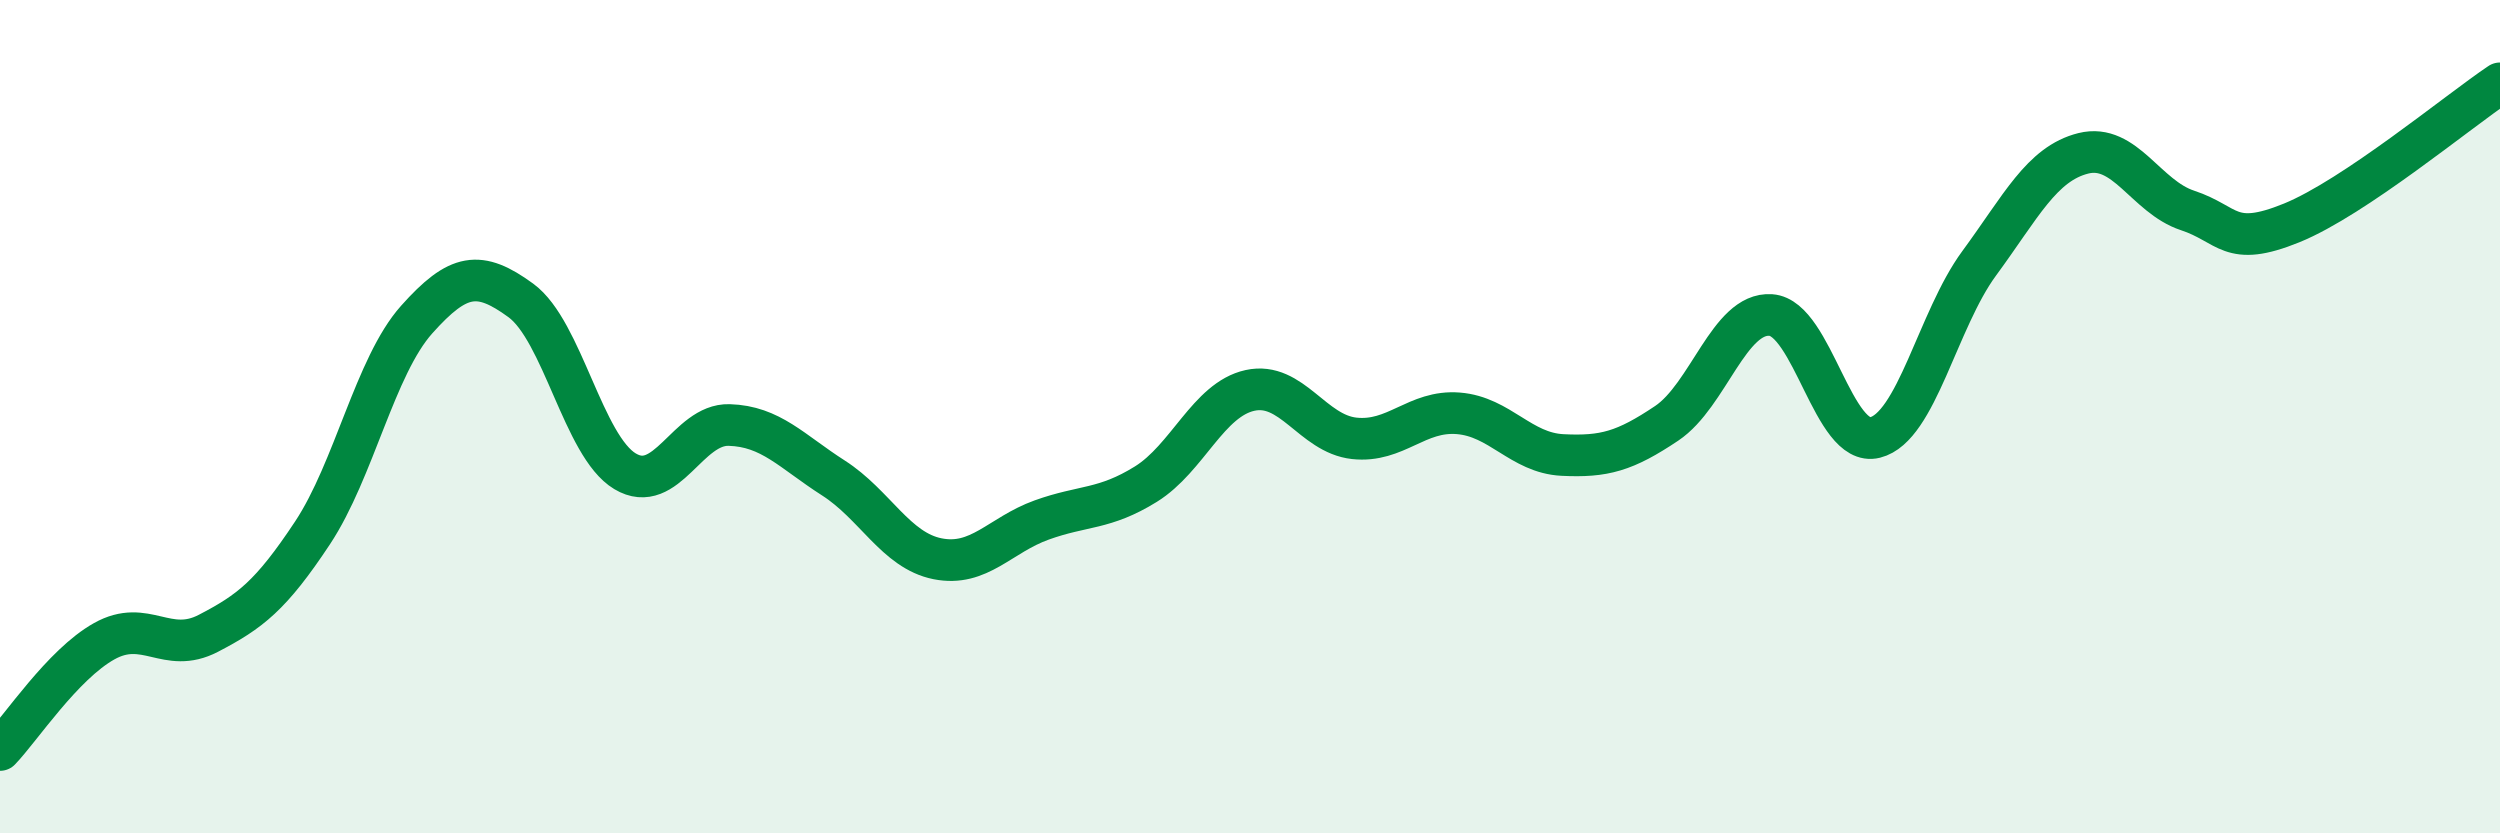
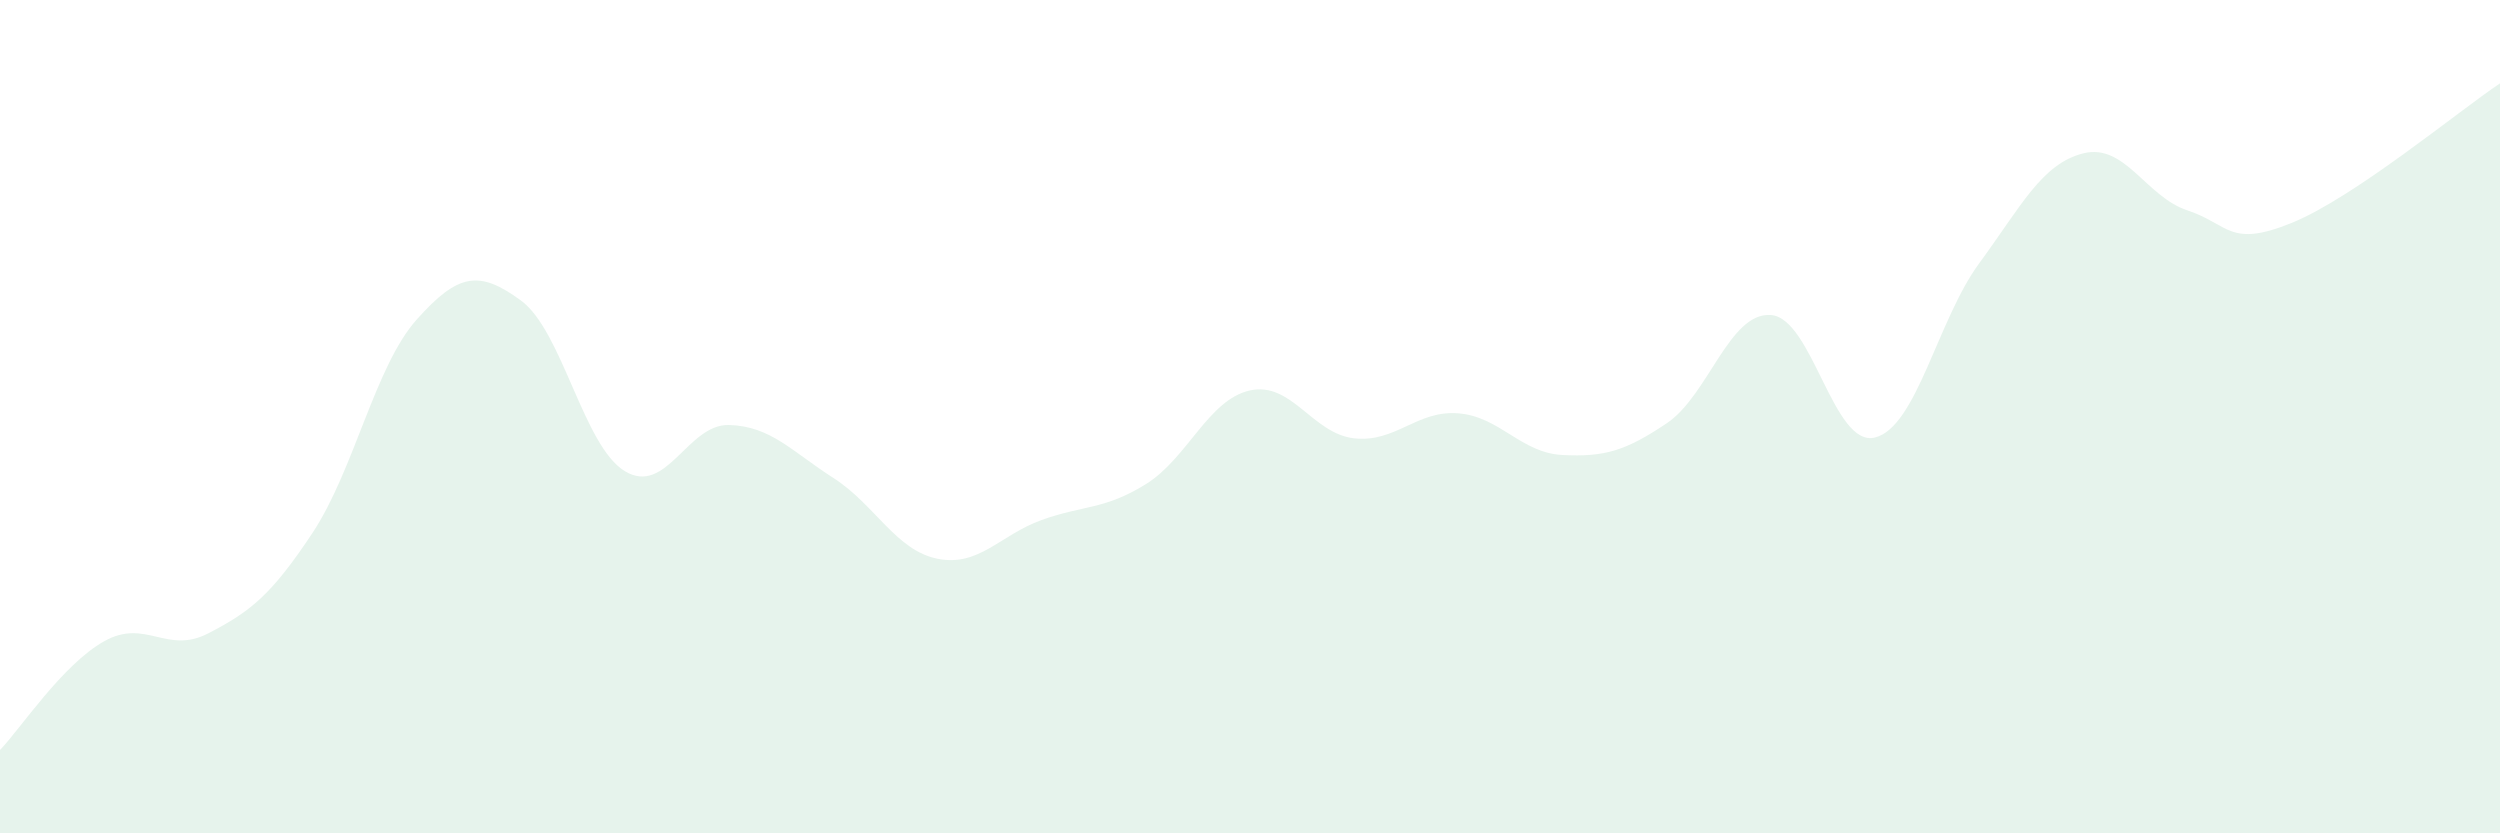
<svg xmlns="http://www.w3.org/2000/svg" width="60" height="20" viewBox="0 0 60 20">
  <path d="M 0,18 C 0.5,17.48 1.5,15.95 2.5,15.39 C 3.5,14.83 4,15.72 5,15.2 C 6,14.68 6.5,14.3 7.5,12.79 C 8.5,11.28 9,8.79 10,7.67 C 11,6.55 11.5,6.48 12.5,7.21 C 13.5,7.94 14,10.71 15,11.31 C 16,11.91 16.5,10.17 17.5,10.2 C 18.5,10.23 19,10.83 20,11.47 C 21,12.11 21.5,13.21 22.5,13.41 C 23.5,13.61 24,12.84 25,12.48 C 26,12.12 26.5,12.24 27.5,11.62 C 28.5,11 29,9.59 30,9.37 C 31,9.15 31.5,10.41 32.5,10.52 C 33.5,10.63 34,9.84 35,9.92 C 36,10 36.5,10.87 37.5,10.92 C 38.5,10.97 39,10.83 40,10.16 C 41,9.49 41.5,7.49 42.5,7.56 C 43.5,7.63 44,10.75 45,10.5 C 46,10.25 46.5,7.68 47.5,6.32 C 48.5,4.96 49,3.93 50,3.68 C 51,3.43 51.5,4.72 52.5,5.05 C 53.5,5.38 53.5,5.96 55,5.35 C 56.5,4.74 59,2.67 60,2L60 20L0 20Z" fill="#008740" opacity="0.1" stroke-linecap="round" stroke-linejoin="round" />
-   <path d="M 0,18 C 0.5,17.48 1.5,15.95 2.5,15.39 C 3.5,14.83 4,15.72 5,15.2 C 6,14.68 6.5,14.3 7.5,12.79 C 8.5,11.28 9,8.79 10,7.67 C 11,6.55 11.5,6.48 12.5,7.21 C 13.5,7.94 14,10.71 15,11.31 C 16,11.91 16.5,10.17 17.5,10.2 C 18.5,10.23 19,10.83 20,11.47 C 21,12.11 21.5,13.21 22.5,13.41 C 23.5,13.61 24,12.84 25,12.48 C 26,12.12 26.5,12.24 27.5,11.62 C 28.5,11 29,9.59 30,9.37 C 31,9.15 31.5,10.41 32.5,10.52 C 33.5,10.63 34,9.84 35,9.92 C 36,10 36.5,10.87 37.5,10.92 C 38.5,10.97 39,10.83 40,10.16 C 41,9.49 41.5,7.49 42.5,7.56 C 43.5,7.63 44,10.75 45,10.5 C 46,10.25 46.5,7.68 47.5,6.32 C 48.5,4.96 49,3.93 50,3.68 C 51,3.43 51.5,4.72 52.5,5.05 C 53.5,5.38 53.5,5.96 55,5.35 C 56.5,4.74 59,2.67 60,2" stroke="#008740" stroke-width="1" fill="none" stroke-linecap="round" stroke-linejoin="round" />
</svg>